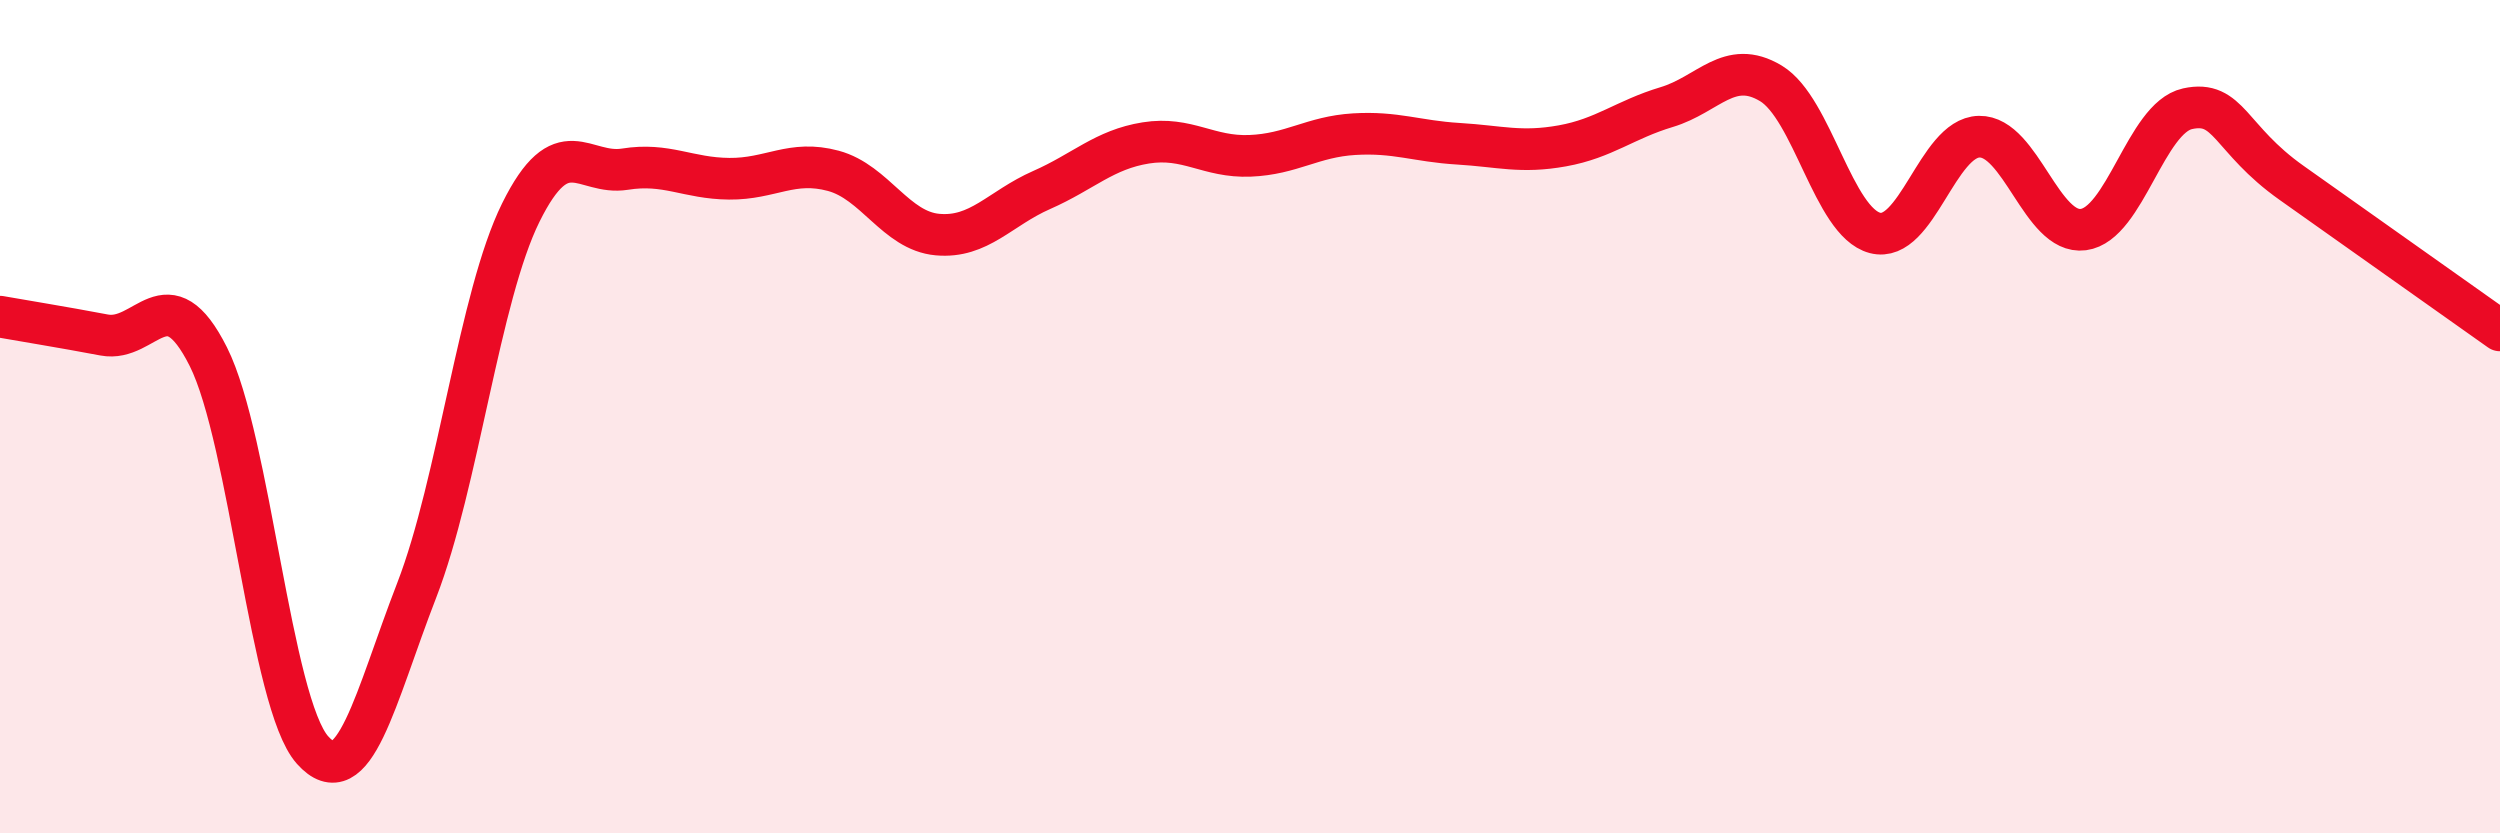
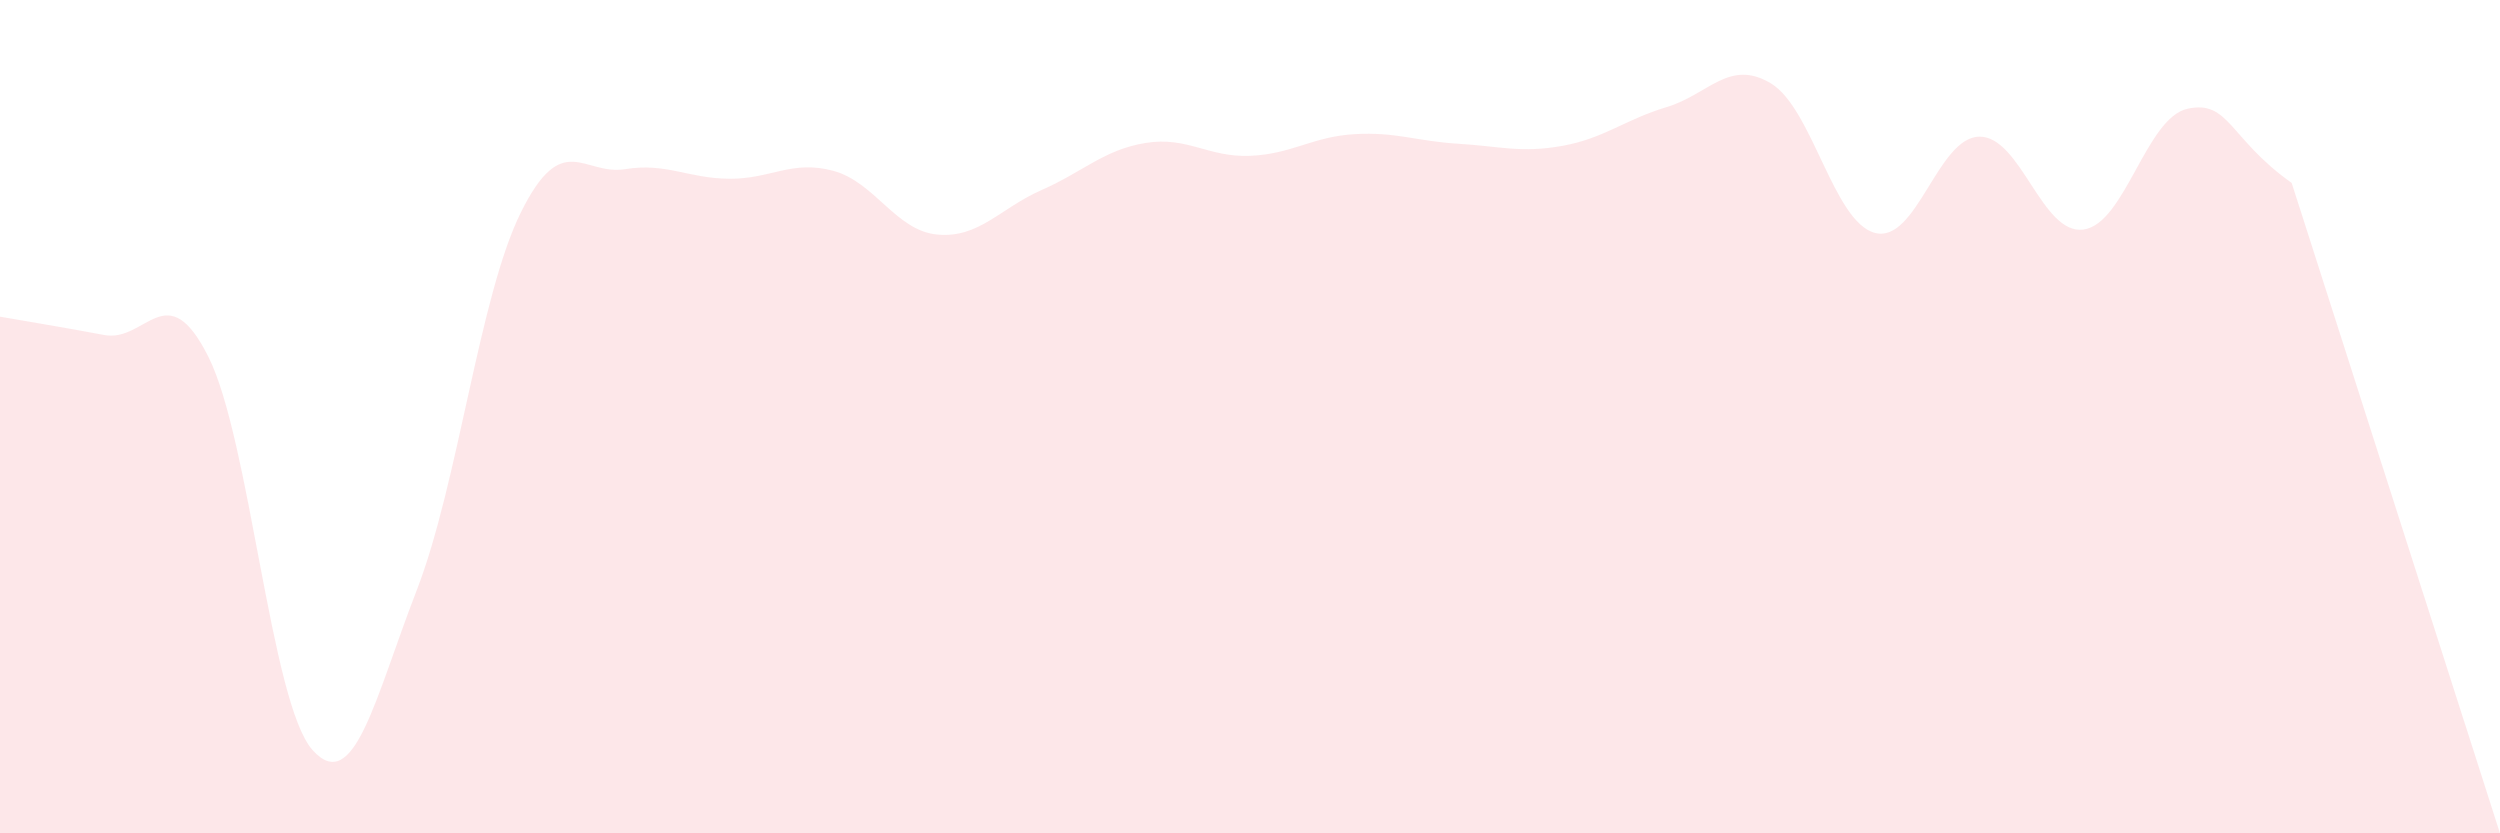
<svg xmlns="http://www.w3.org/2000/svg" width="60" height="20" viewBox="0 0 60 20">
-   <path d="M 0,7.6 C 0.5,7.69 1.5,7.85 2.5,8.04 C 3.5,8.23 4,6.57 5,8.56 C 6,10.55 6.5,16.88 7.5,18 C 8.5,19.12 9,16.75 10,14.17 C 11,11.59 11.5,7.12 12.5,5.1 C 13.5,3.08 14,4.22 15,4.06 C 16,3.9 16.5,4.28 17.5,4.29 C 18.5,4.3 19,3.83 20,4.1 C 21,4.37 21.5,5.54 22.5,5.63 C 23.5,5.72 24,5 25,4.56 C 26,4.12 26.5,3.59 27.5,3.43 C 28.5,3.27 29,3.78 30,3.74 C 31,3.7 31.5,3.28 32.5,3.22 C 33.5,3.16 34,3.39 35,3.45 C 36,3.51 36.5,3.68 37.5,3.5 C 38.5,3.32 39,2.87 40,2.57 C 41,2.27 41.5,1.4 42.5,2 C 43.5,2.6 44,5.33 45,5.59 C 46,5.85 46.5,3.3 47.5,3.28 C 48.5,3.26 49,5.64 50,5.51 C 51,5.38 51.5,2.83 52.5,2.61 C 53.5,2.39 53.5,3.33 55,4.39 C 56.5,5.45 59,7.22 60,7.93L60 20L0 20Z" fill="#EB0A25" opacity="0.1" stroke-linecap="round" stroke-linejoin="round" />
-   <path d="M 0,7.6 C 0.5,7.69 1.5,7.85 2.5,8.04 C 3.5,8.23 4,6.57 5,8.56 C 6,10.55 6.5,16.88 7.5,18 C 8.5,19.12 9,16.75 10,14.17 C 11,11.59 11.5,7.12 12.5,5.1 C 13.5,3.08 14,4.22 15,4.06 C 16,3.9 16.5,4.28 17.5,4.29 C 18.5,4.3 19,3.83 20,4.1 C 21,4.37 21.5,5.54 22.5,5.63 C 23.5,5.72 24,5 25,4.56 C 26,4.12 26.5,3.59 27.5,3.43 C 28.5,3.27 29,3.78 30,3.74 C 31,3.7 31.5,3.28 32.5,3.22 C 33.5,3.16 34,3.39 35,3.45 C 36,3.51 36.5,3.68 37.5,3.5 C 38.5,3.32 39,2.87 40,2.57 C 41,2.27 41.5,1.4 42.5,2 C 43.5,2.6 44,5.33 45,5.59 C 46,5.85 46.5,3.3 47.5,3.28 C 48.5,3.26 49,5.64 50,5.51 C 51,5.38 51.5,2.83 52.5,2.61 C 53.5,2.39 53.5,3.33 55,4.39 C 56.5,5.45 59,7.22 60,7.93" stroke="#EB0A25" stroke-width="1" fill="none" stroke-linecap="round" stroke-linejoin="round" />
+   <path d="M 0,7.6 C 0.5,7.69 1.5,7.85 2.5,8.04 C 3.5,8.23 4,6.57 5,8.56 C 6,10.55 6.5,16.88 7.5,18 C 8.5,19.12 9,16.75 10,14.17 C 11,11.59 11.5,7.12 12.5,5.1 C 13.5,3.08 14,4.22 15,4.06 C 16,3.9 16.5,4.28 17.5,4.29 C 18.5,4.3 19,3.83 20,4.1 C 21,4.37 21.5,5.54 22.5,5.63 C 23.5,5.72 24,5 25,4.56 C 26,4.12 26.5,3.59 27.5,3.43 C 28.5,3.27 29,3.78 30,3.74 C 31,3.7 31.5,3.28 32.5,3.22 C 33.5,3.16 34,3.39 35,3.45 C 36,3.51 36.5,3.68 37.5,3.5 C 38.5,3.32 39,2.87 40,2.57 C 41,2.27 41.5,1.4 42.5,2 C 43.5,2.6 44,5.33 45,5.59 C 46,5.85 46.5,3.3 47.5,3.28 C 48.5,3.26 49,5.64 50,5.51 C 51,5.38 51.5,2.83 52.5,2.61 C 53.5,2.39 53.5,3.33 55,4.39 L60 20L0 20Z" fill="#EB0A25" opacity="0.1" stroke-linecap="round" stroke-linejoin="round" />
</svg>